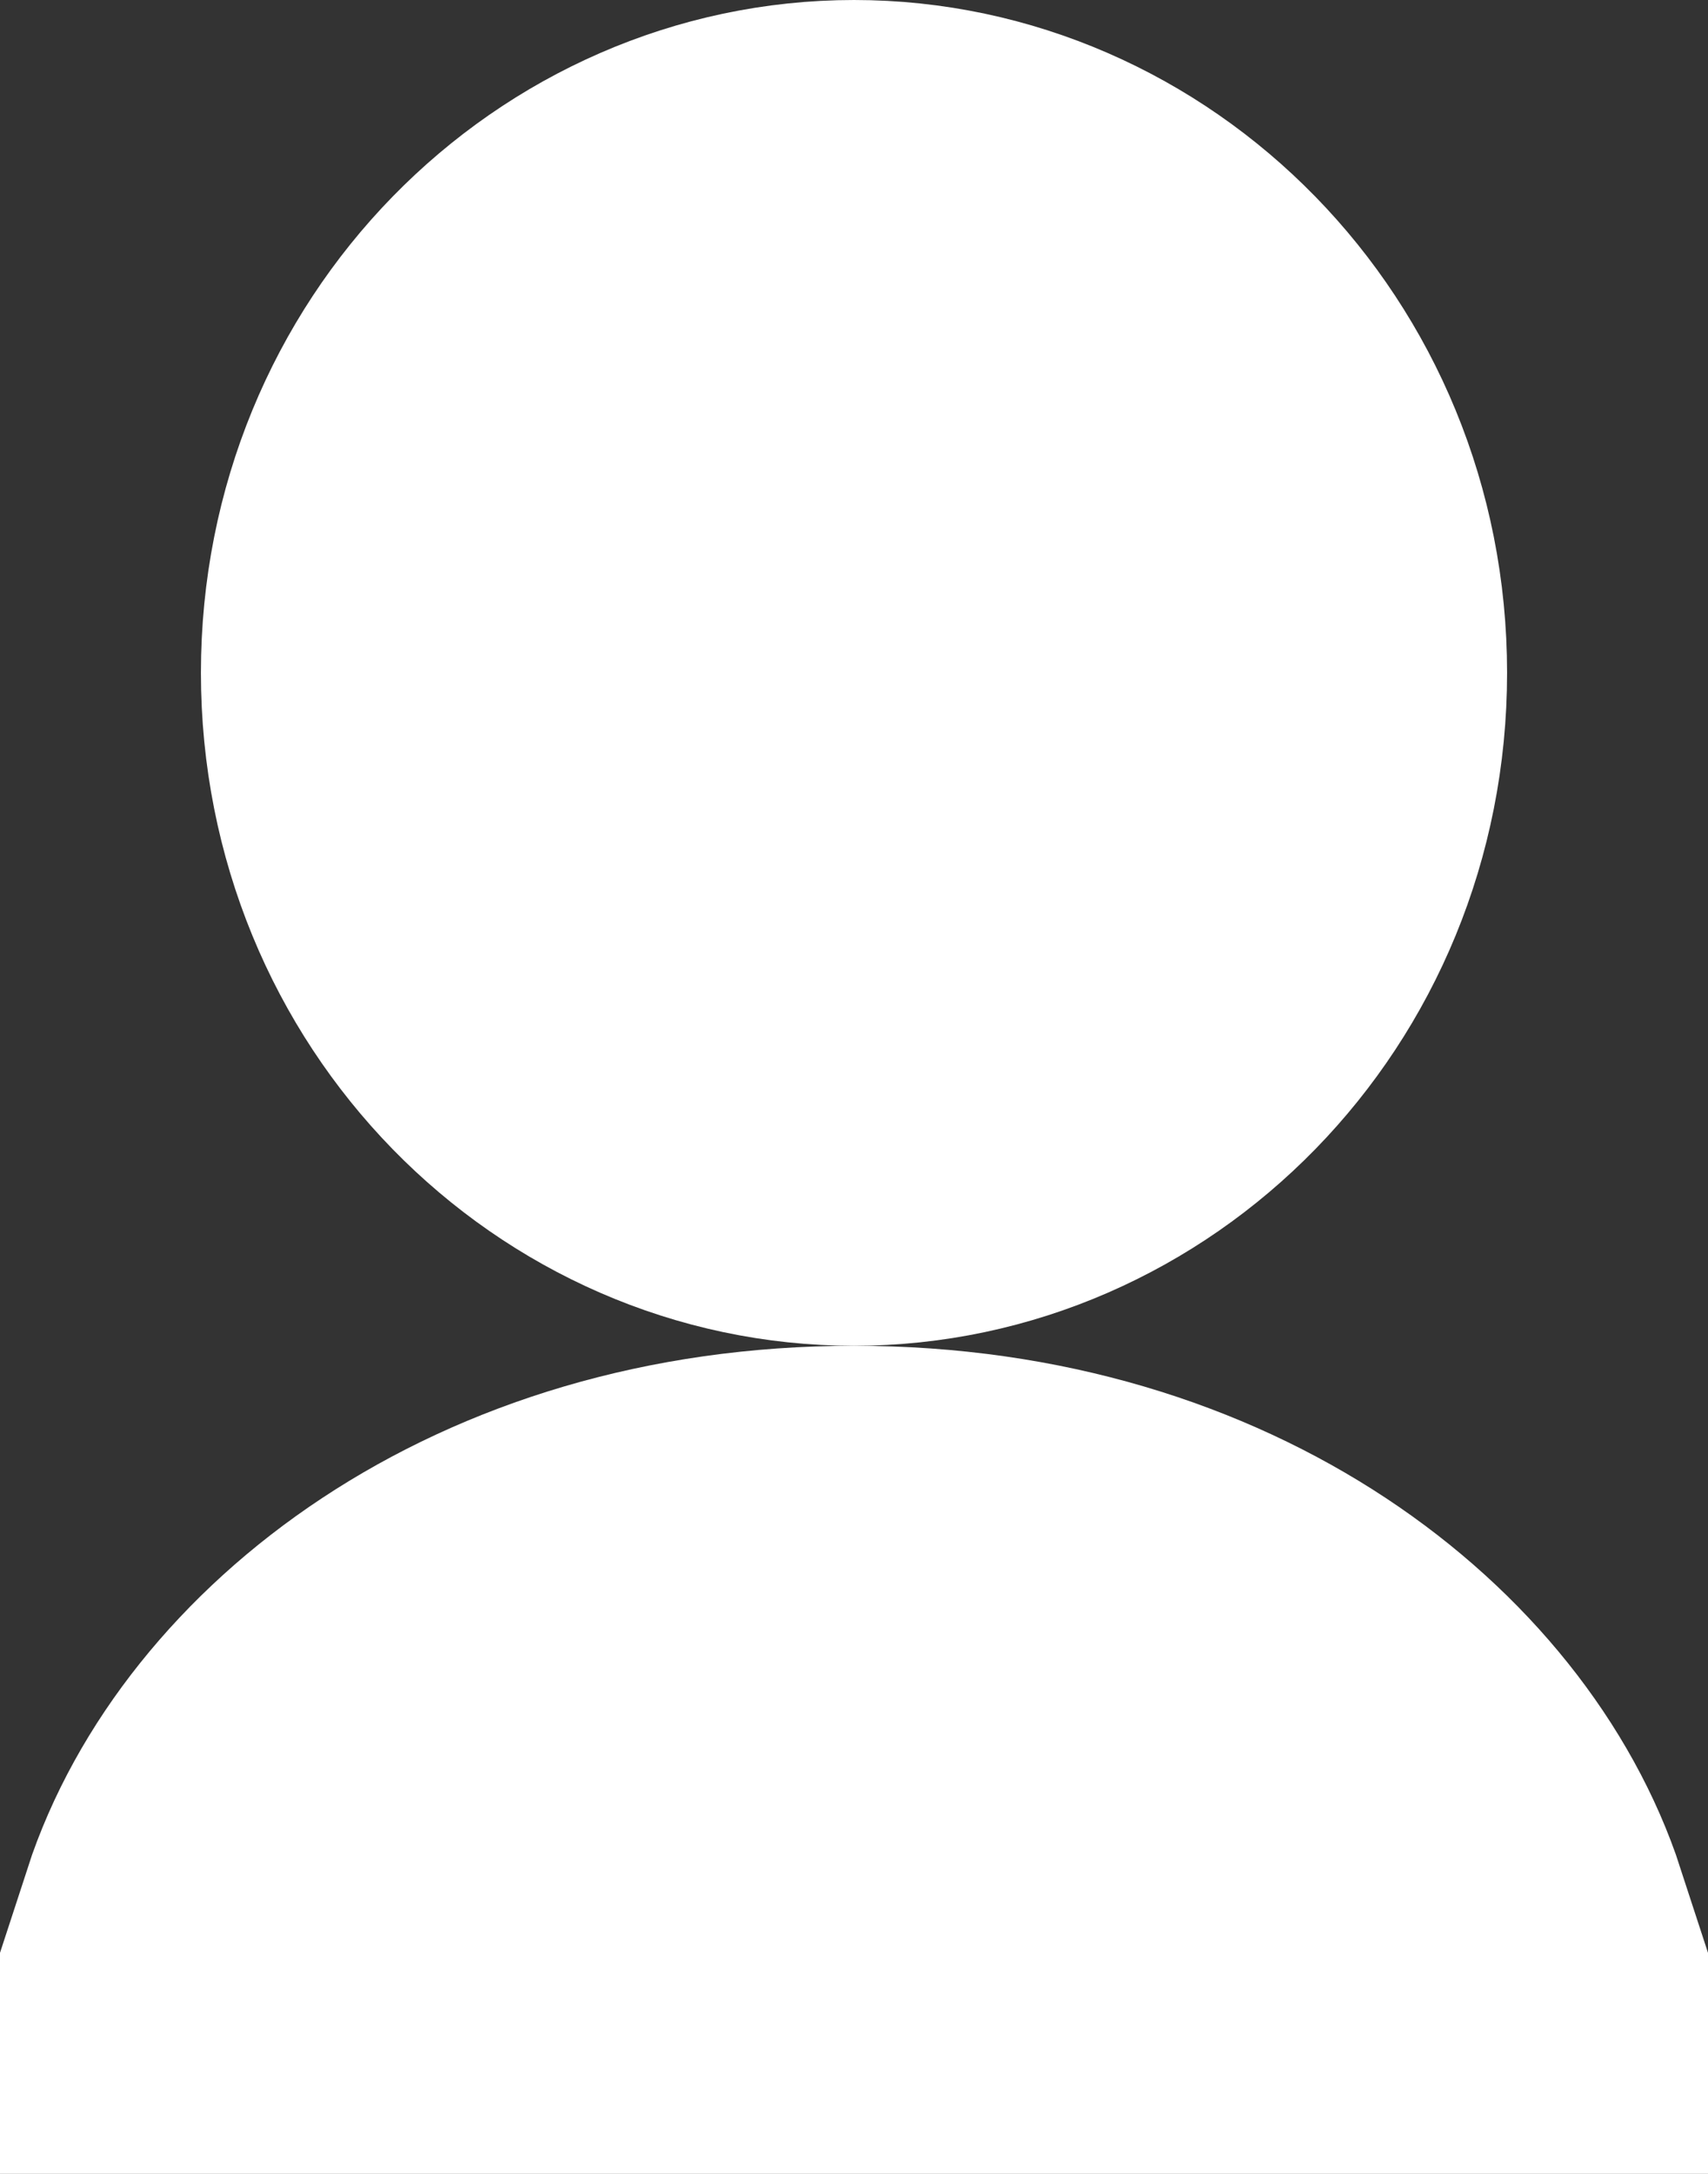
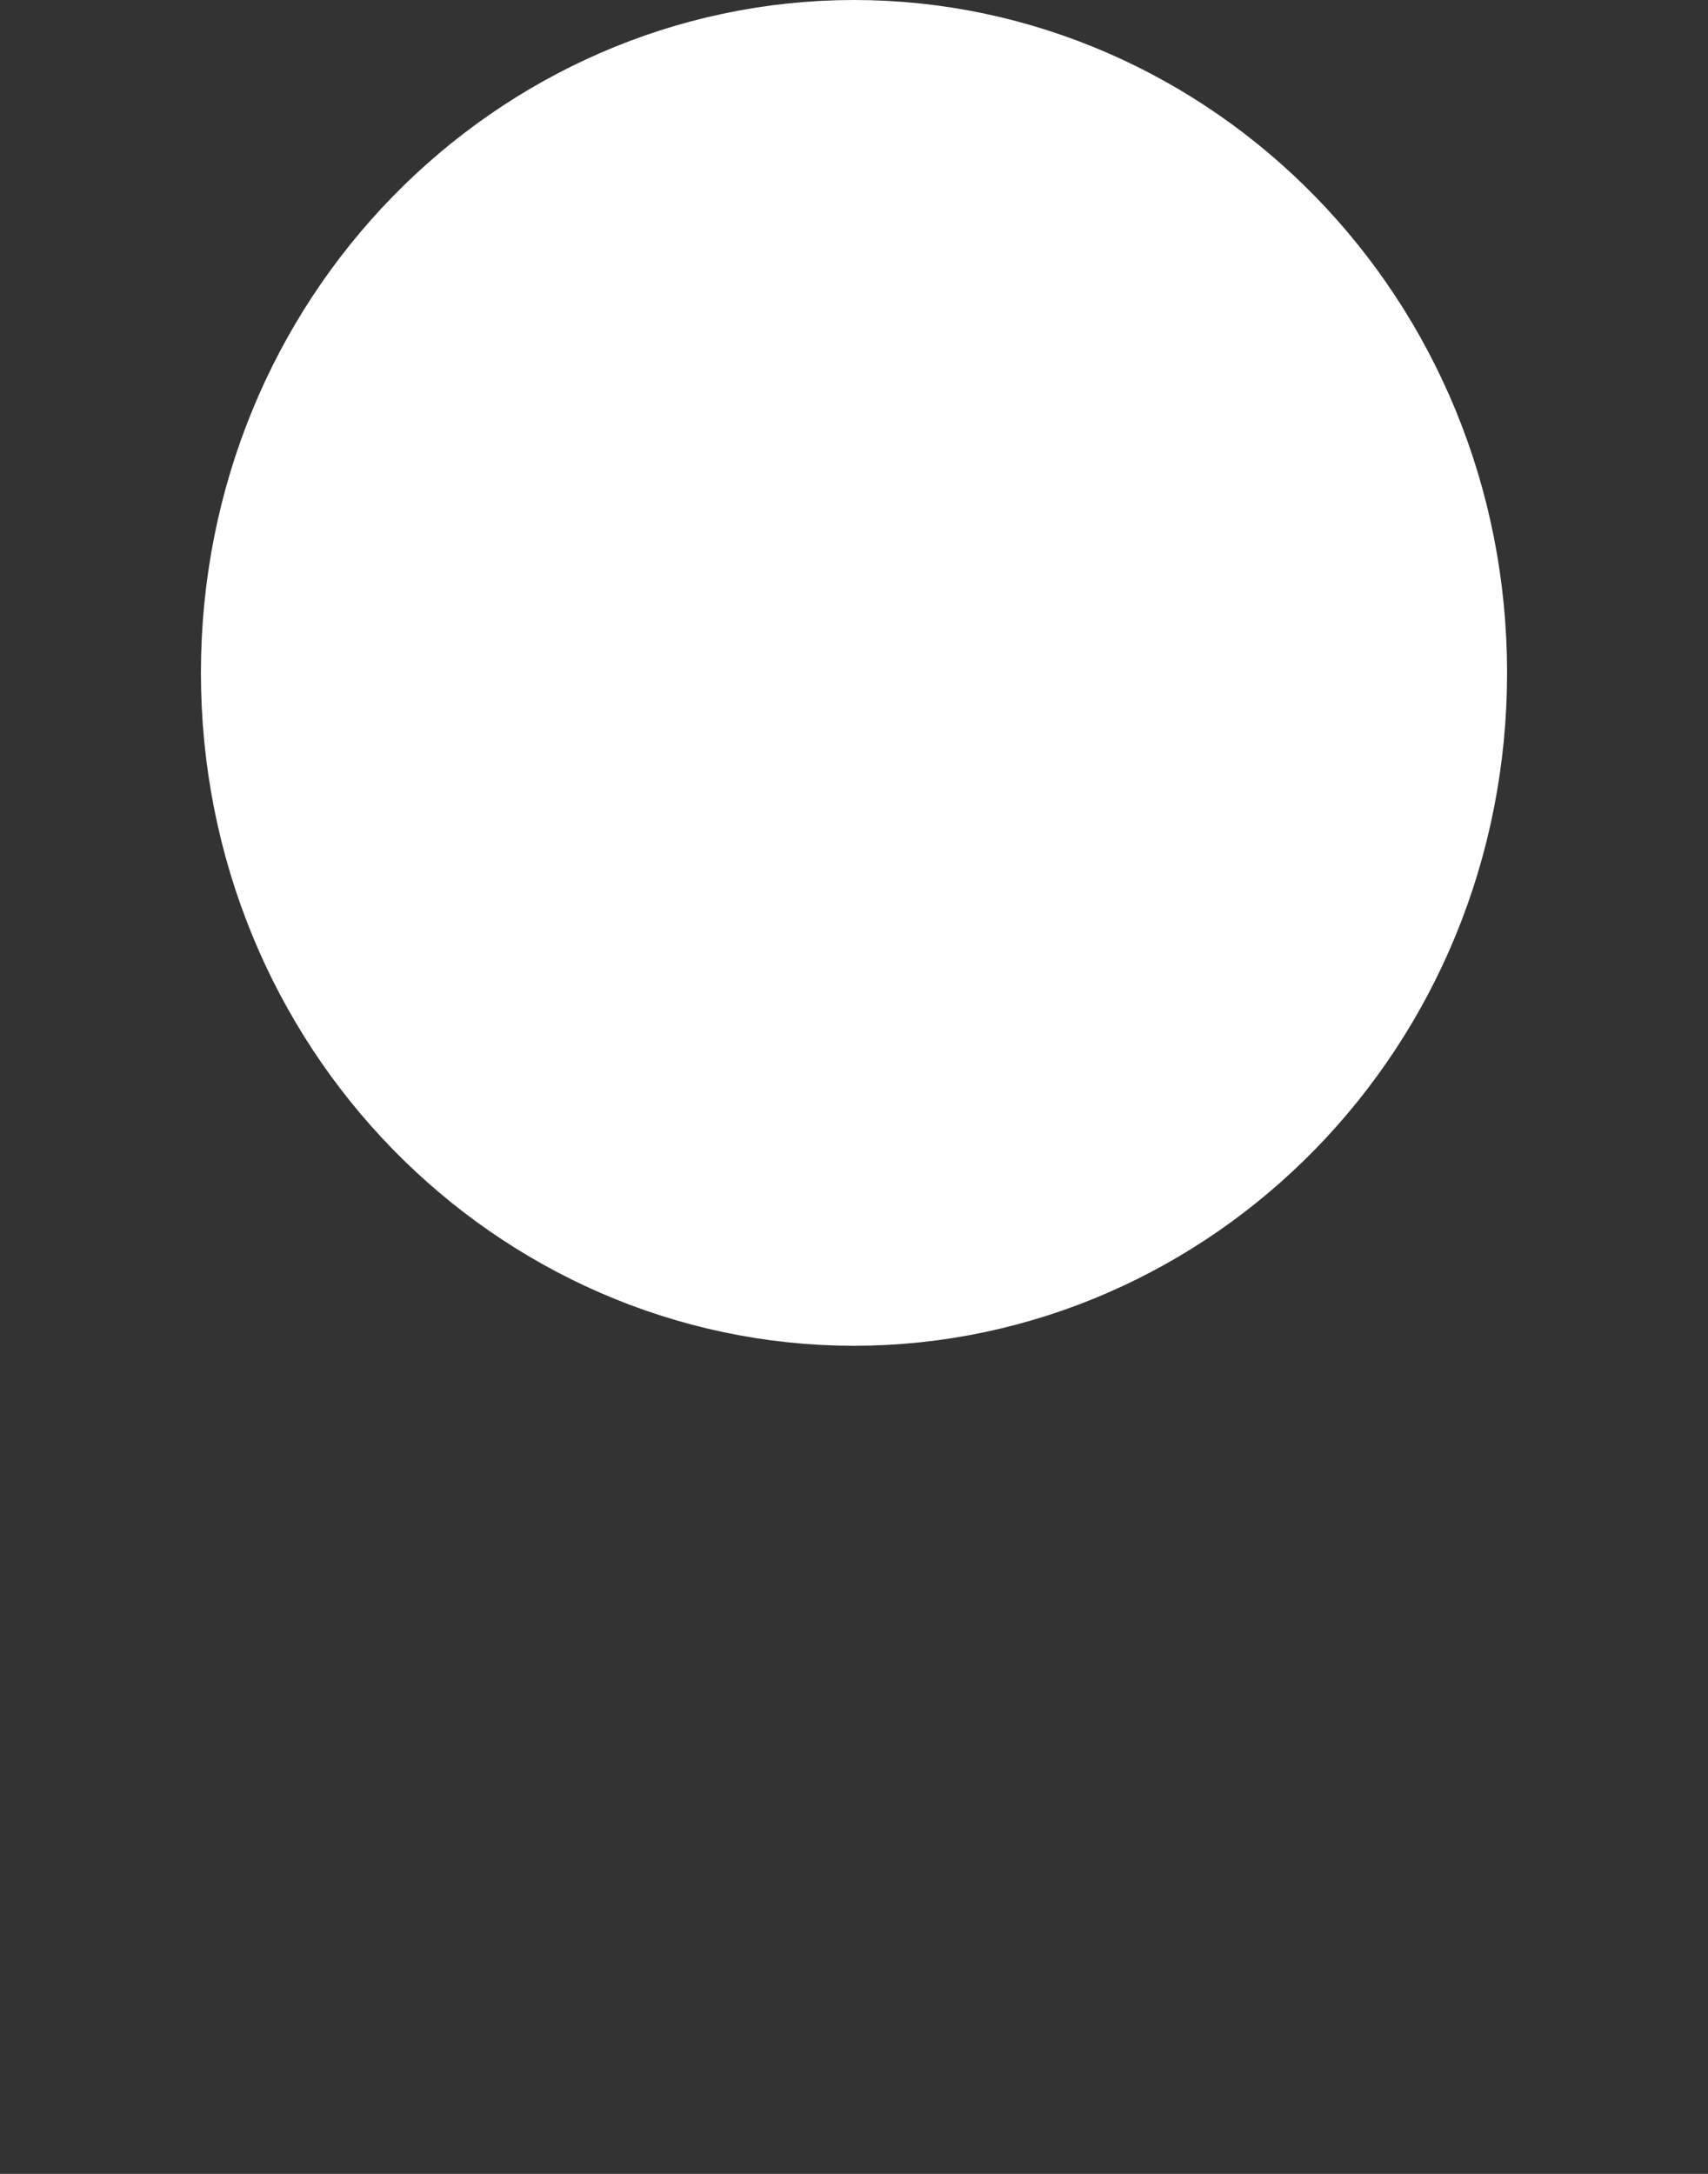
<svg xmlns="http://www.w3.org/2000/svg" width="11" height="14" viewBox="0 0 11 14" fill="none">
  <rect x="0" y="0" width="11" height="14" fill="#333333" stroke="none" />
  <g id="Group 1">
-     <path id="Vector" d="M1.602 12.5C1.98 11.342 3.39 10.167 5.5 10.167C7.61 10.167 9.02 11.342 9.398 12.5H5.5H1.602Z" fill="white" stroke="white" stroke-width="3" stroke-miterlimit="10" />
    <path id="Ellipse 1" d="M8.206 4.333C8.206 5.941 6.952 7.167 5.5 7.167C4.047 7.167 2.794 5.941 2.794 4.333C2.794 2.726 4.047 1.5 5.5 1.5C6.952 1.5 8.206 2.726 8.206 4.333Z" fill="white" stroke="white" stroke-width="3" />
  </g>
</svg>